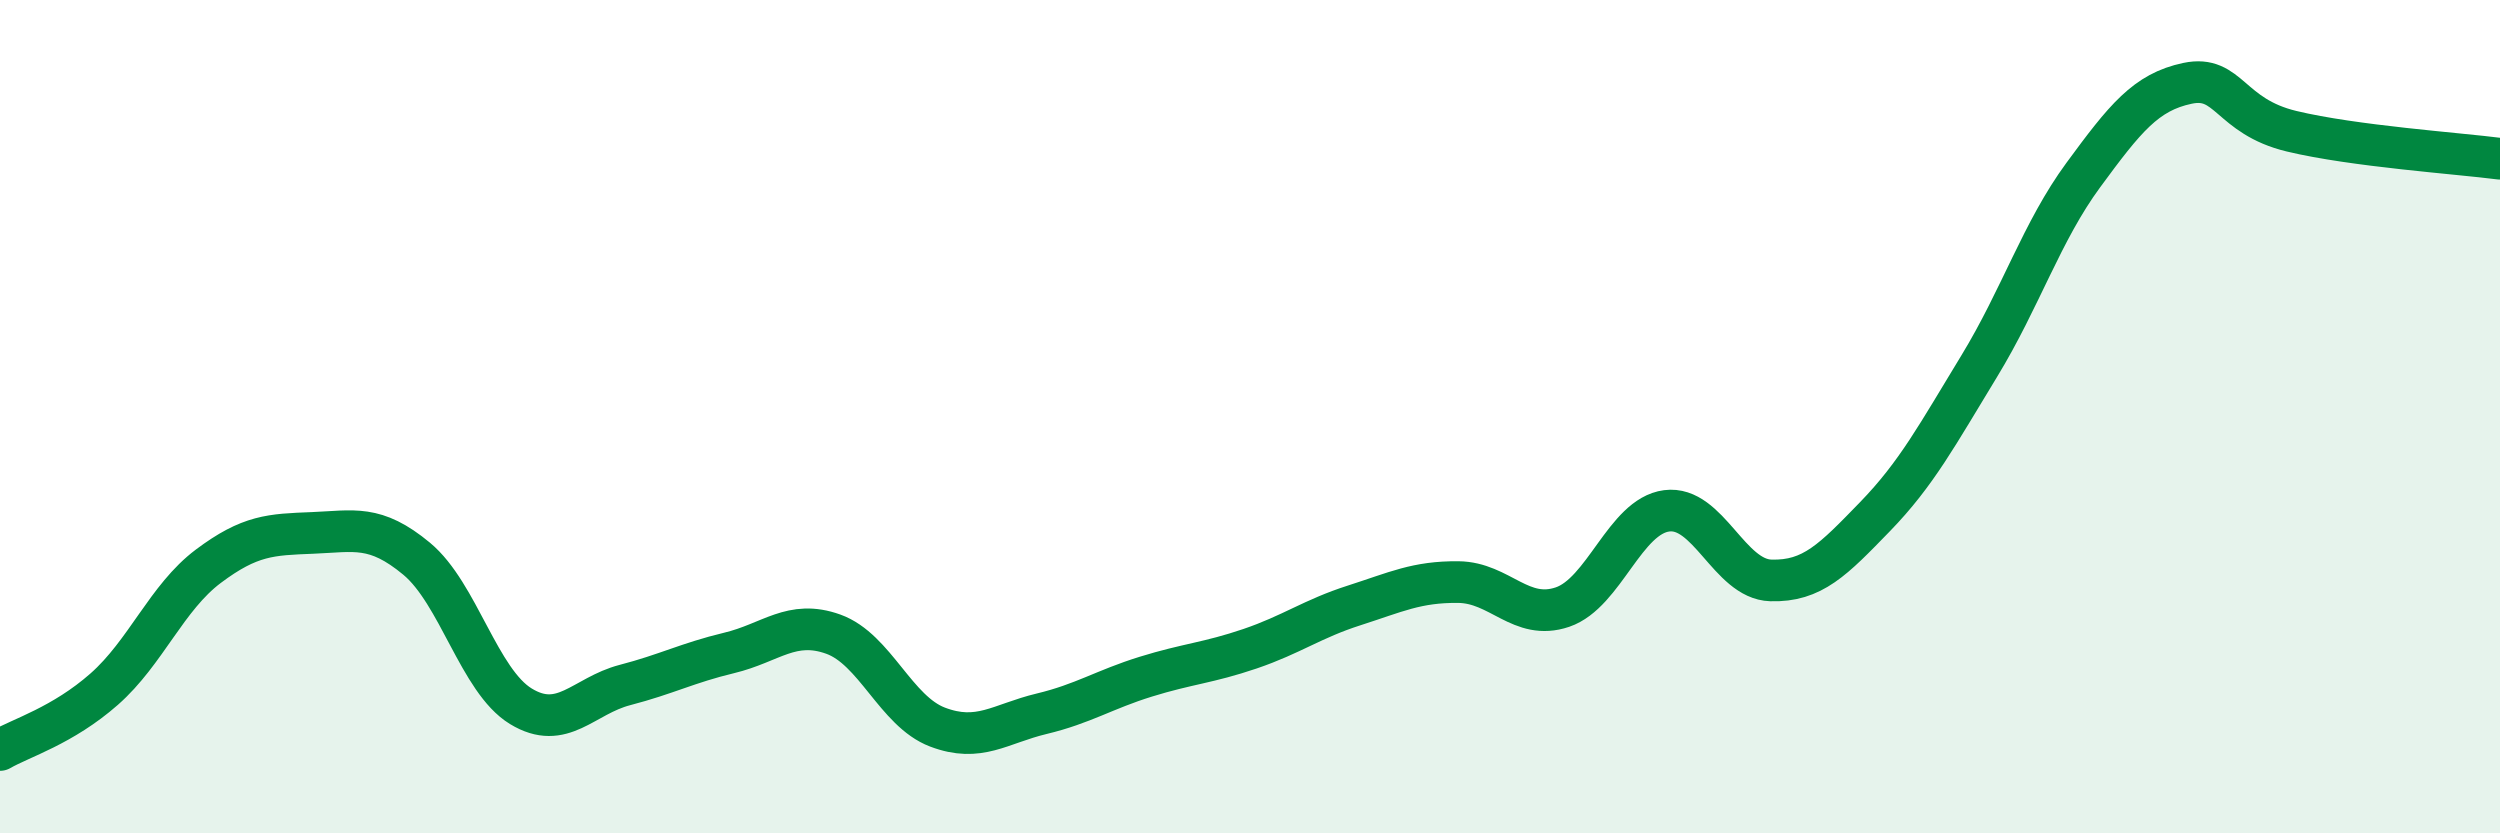
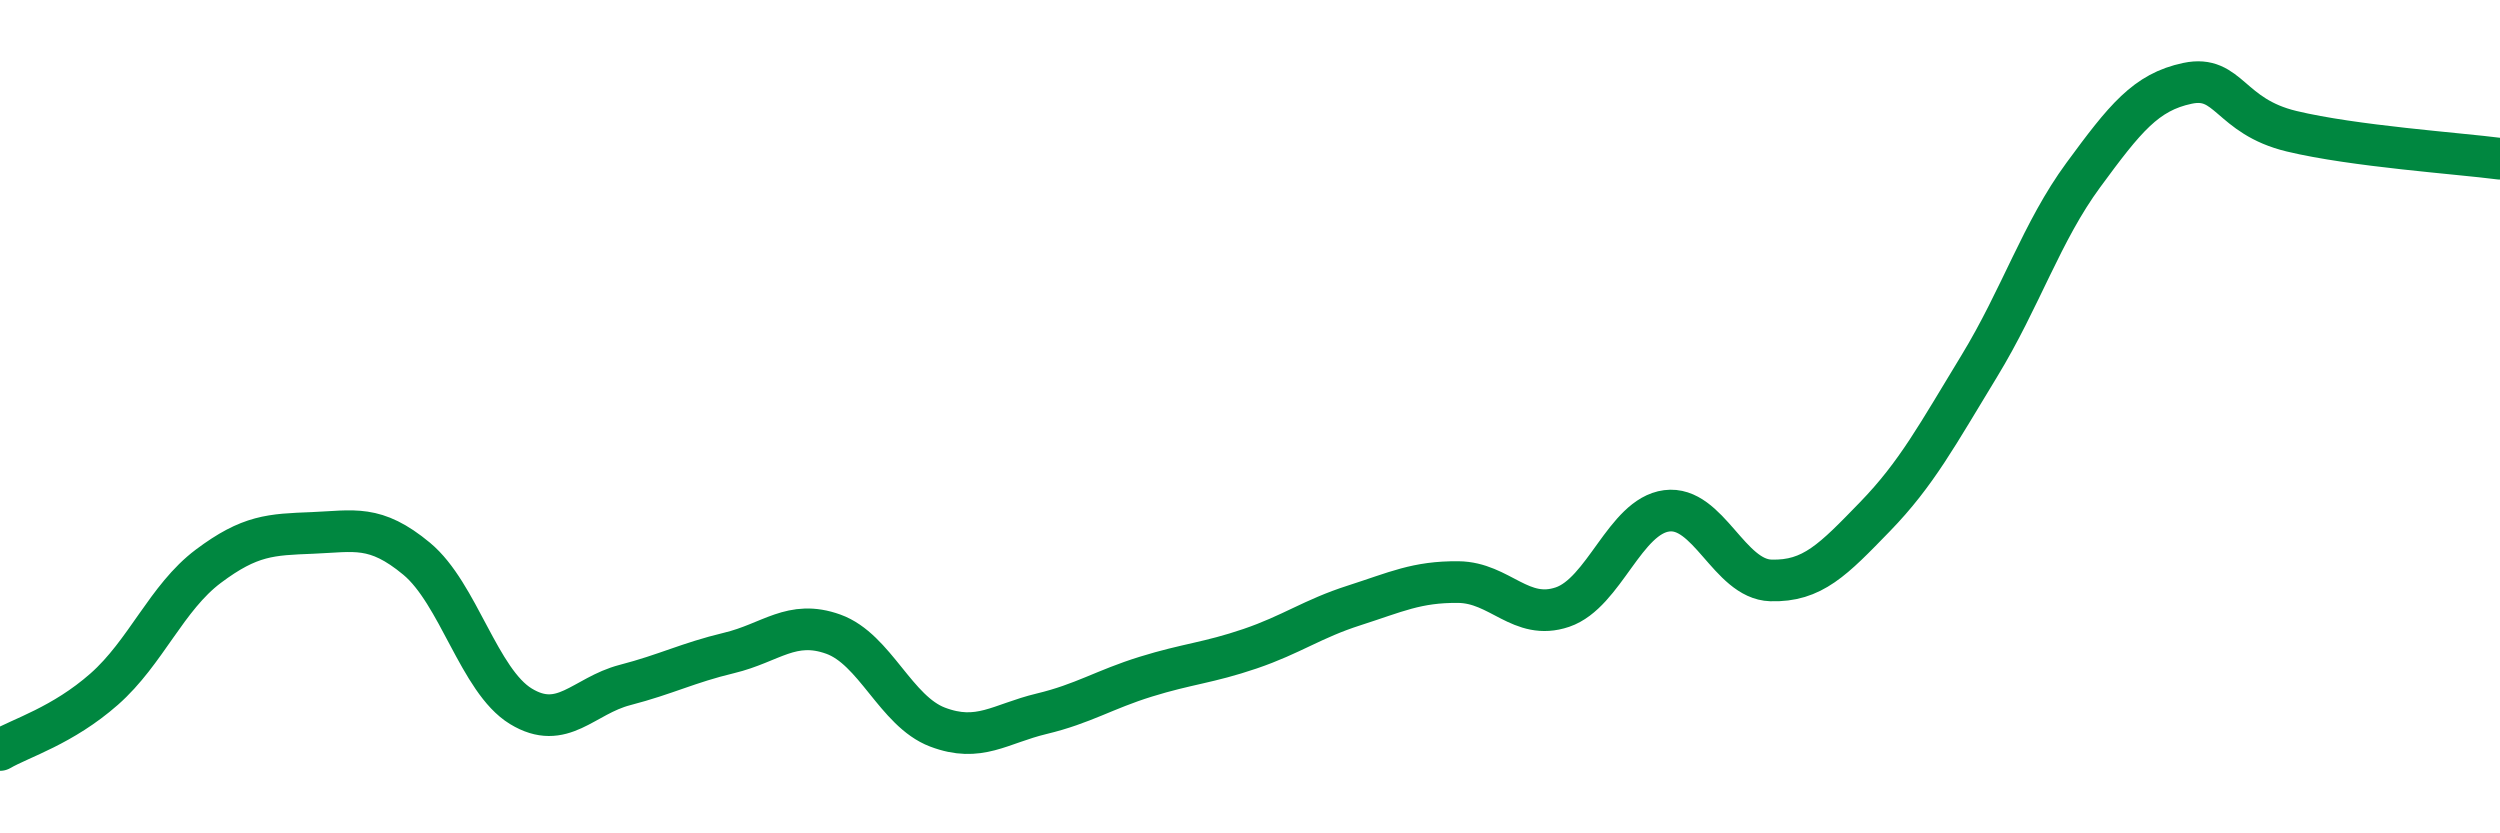
<svg xmlns="http://www.w3.org/2000/svg" width="60" height="20" viewBox="0 0 60 20">
-   <path d="M 0,18 C 0.5,17.71 1.5,17.42 2.5,16.54 C 3.5,15.66 4,14.34 5,13.59 C 6,12.84 6.5,12.83 7.5,12.79 C 8.5,12.75 9,12.58 10,13.41 C 11,14.24 11.5,16.34 12.5,16.95 C 13.5,17.56 14,16.7 15,16.44 C 16,16.18 16.5,15.91 17.5,15.67 C 18.5,15.43 19,14.86 20,15.22 C 21,15.58 21.5,17.07 22.5,17.45 C 23.5,17.83 24,17.37 25,17.13 C 26,16.89 26.5,16.55 27.5,16.24 C 28.5,15.93 29,15.91 30,15.57 C 31,15.23 31.5,14.85 32.5,14.53 C 33.5,14.21 34,13.96 35,13.97 C 36,13.98 36.5,14.91 37.5,14.57 C 38.5,14.23 39,12.39 40,12.26 C 41,12.13 41.5,13.9 42.5,13.93 C 43.5,13.96 44,13.43 45,12.4 C 46,11.37 46.5,10.43 47.5,8.79 C 48.5,7.15 49,5.56 50,4.2 C 51,2.84 51.5,2.21 52.5,2 C 53.5,1.79 53.5,2.79 55,3.15 C 56.5,3.51 59,3.68 60,3.81L60 20L0 20Z" fill="#008740" opacity="0.1" stroke-linecap="round" stroke-linejoin="round" />
  <path d="M 0,18 C 0.5,17.71 1.5,17.42 2.5,16.54 C 3.5,15.66 4,14.34 5,13.59 C 6,12.84 6.5,12.83 7.5,12.79 C 8.5,12.75 9,12.58 10,13.41 C 11,14.24 11.5,16.34 12.5,16.95 C 13.5,17.56 14,16.7 15,16.44 C 16,16.18 16.5,15.91 17.5,15.67 C 18.5,15.43 19,14.86 20,15.22 C 21,15.58 21.5,17.07 22.5,17.45 C 23.5,17.83 24,17.37 25,17.13 C 26,16.89 26.5,16.55 27.5,16.24 C 28.5,15.93 29,15.91 30,15.57 C 31,15.23 31.5,14.85 32.5,14.53 C 33.5,14.21 34,13.96 35,13.97 C 36,13.98 36.5,14.91 37.5,14.57 C 38.5,14.23 39,12.39 40,12.26 C 41,12.13 41.5,13.9 42.5,13.93 C 43.5,13.96 44,13.43 45,12.4 C 46,11.37 46.5,10.43 47.5,8.79 C 48.5,7.15 49,5.56 50,4.2 C 51,2.84 51.5,2.21 52.5,2 C 53.5,1.79 53.5,2.79 55,3.15 C 56.5,3.51 59,3.68 60,3.81" stroke="#008740" stroke-width="1" fill="none" stroke-linecap="round" stroke-linejoin="round" />
</svg>